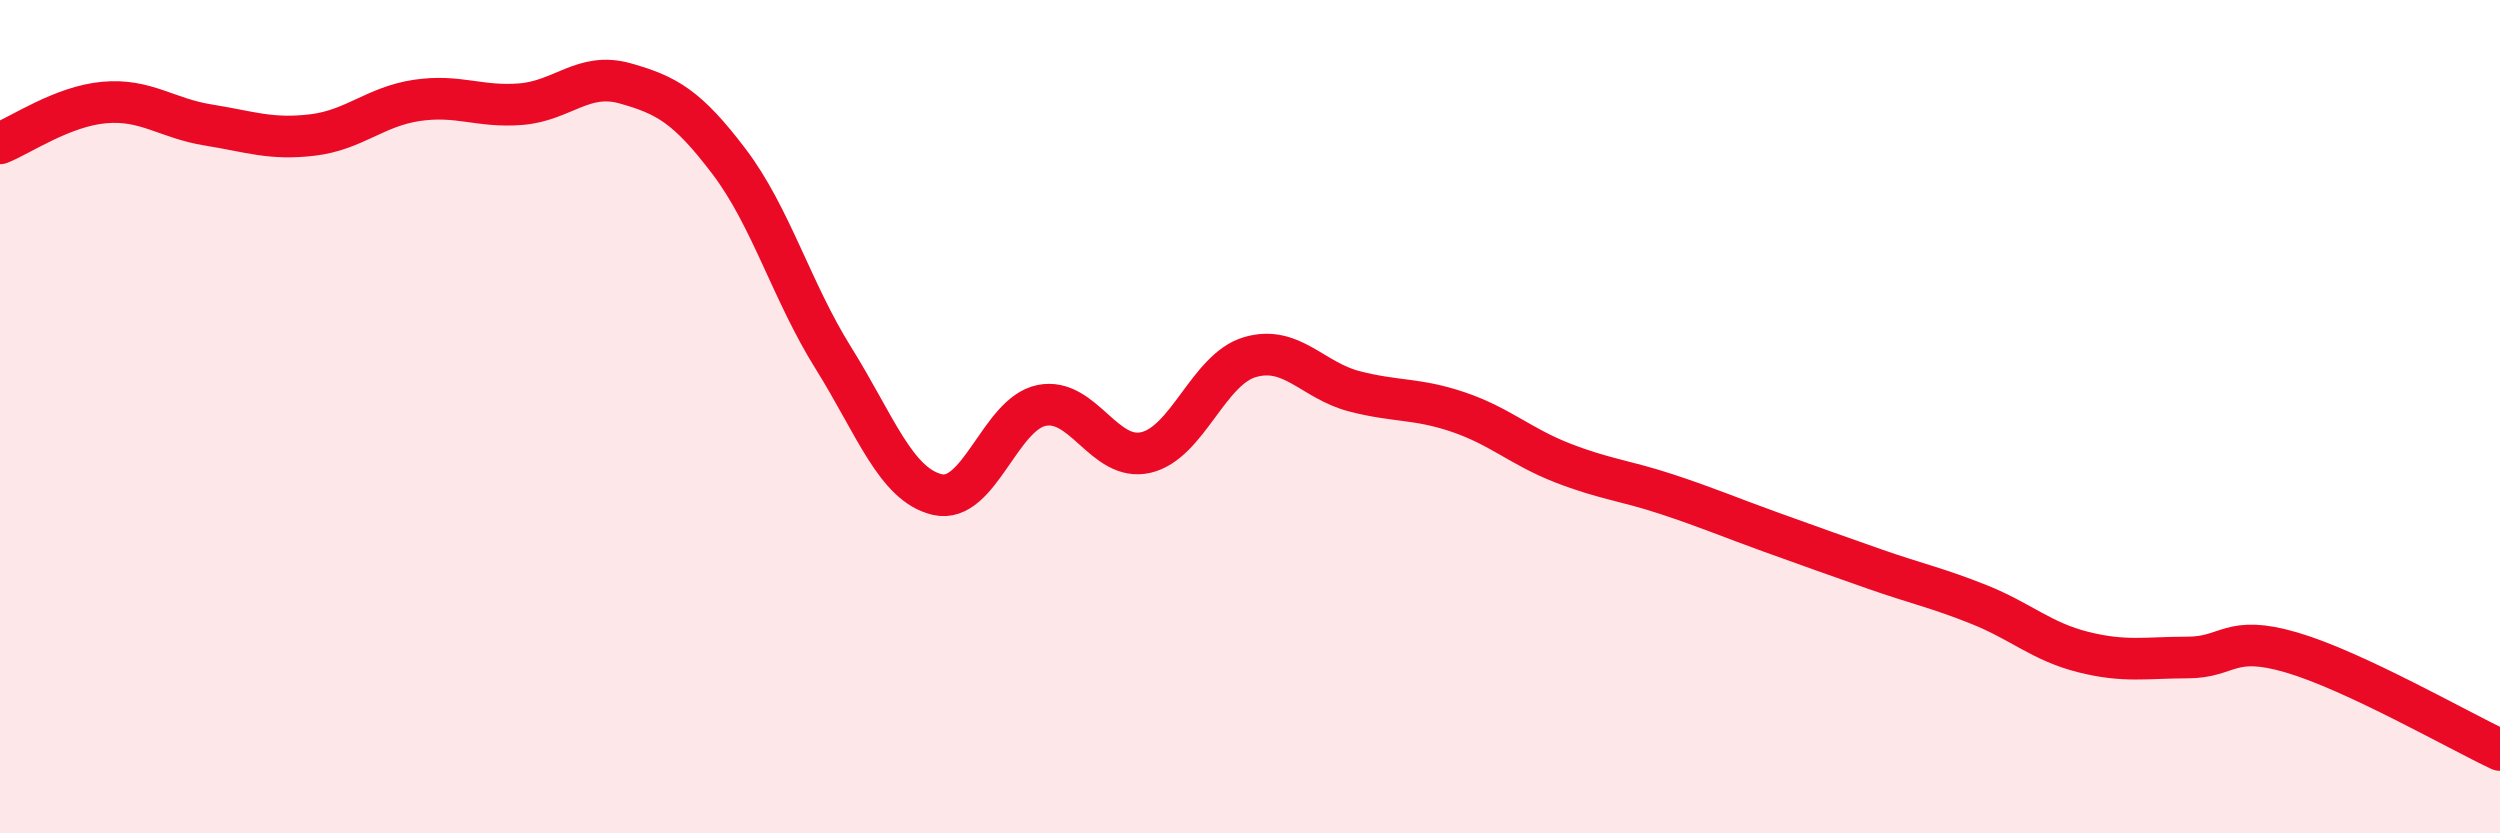
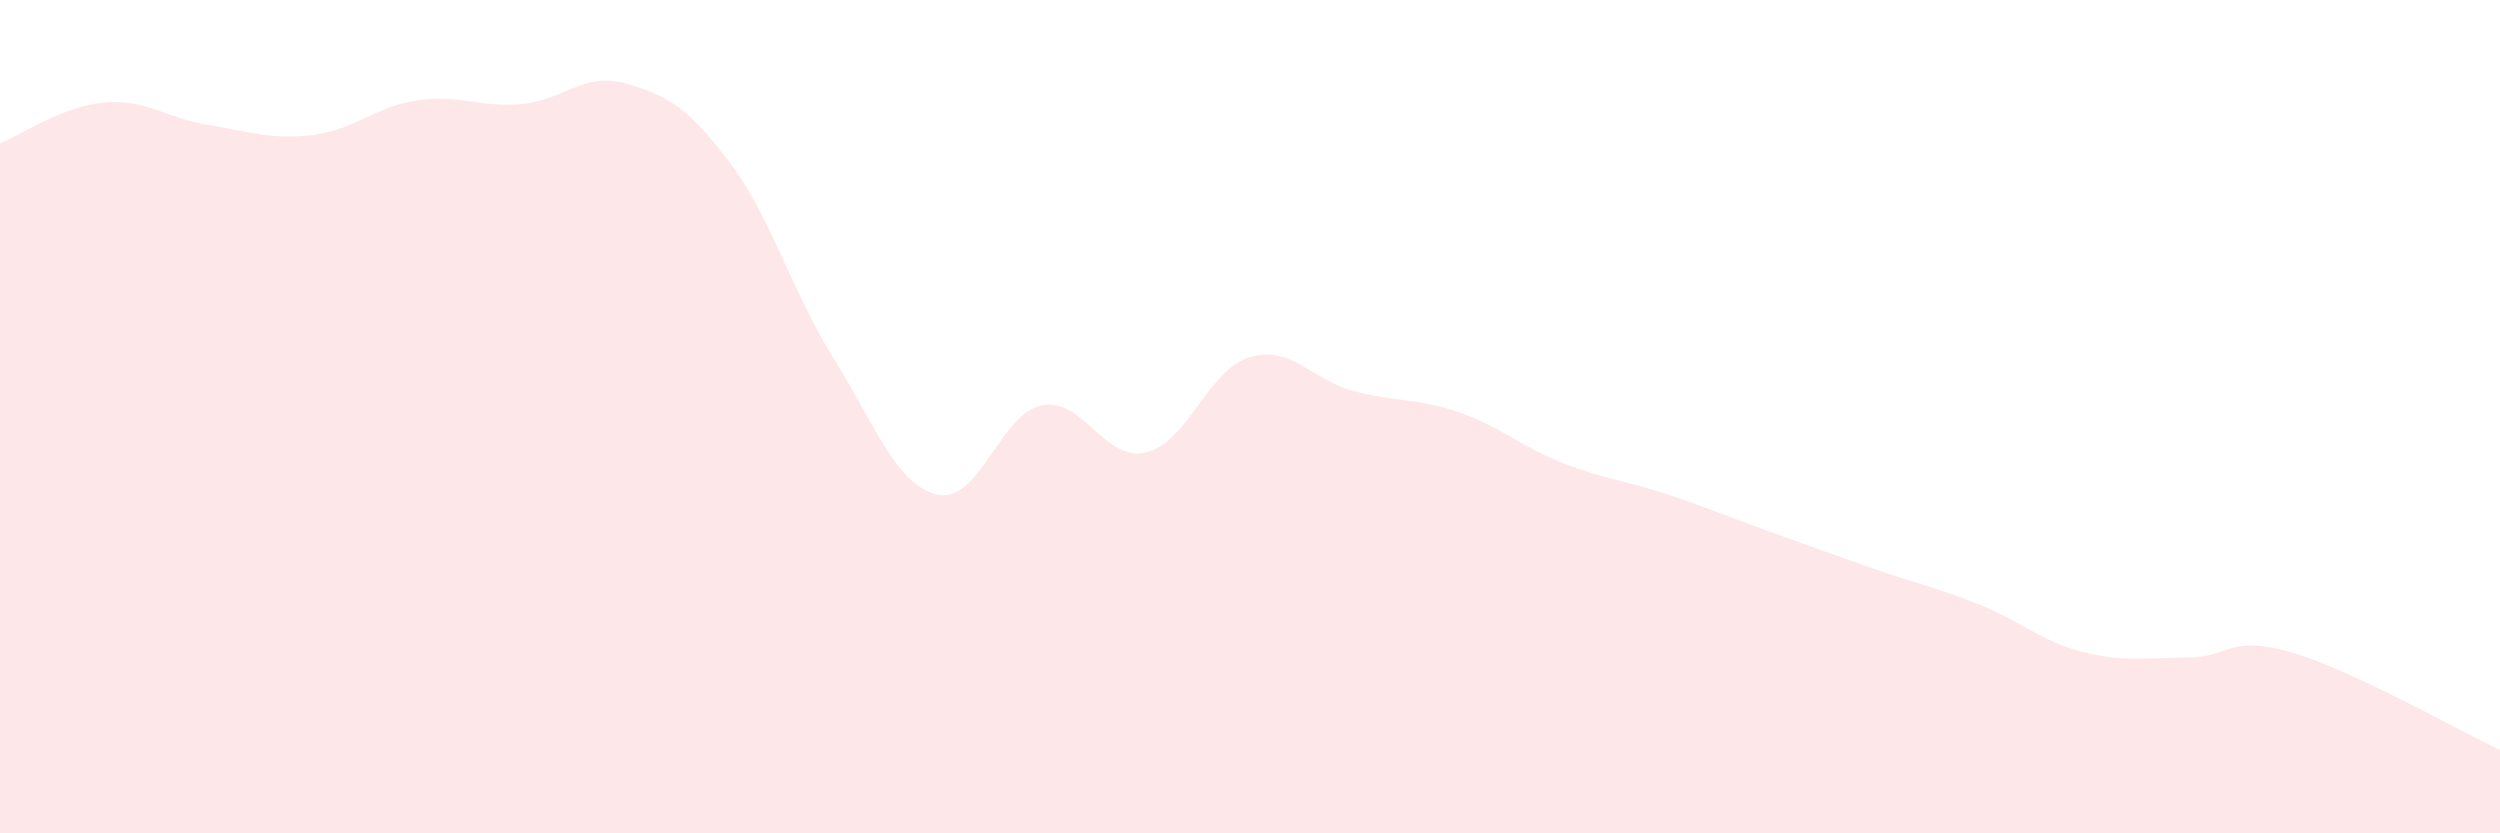
<svg xmlns="http://www.w3.org/2000/svg" width="60" height="20" viewBox="0 0 60 20">
  <path d="M 0,3.44 C 0.5,3.24 1.5,2.55 2.5,2.46 C 3.5,2.37 4,2.84 5,3 C 6,3.16 6.5,3.36 7.5,3.24 C 8.5,3.12 9,2.56 10,2.41 C 11,2.26 11.5,2.58 12.5,2.5 C 13.5,2.42 14,1.72 15,2 C 16,2.28 16.5,2.56 17.5,3.88 C 18.5,5.2 19,6.99 20,8.59 C 21,10.19 21.5,11.64 22.5,11.87 C 23.5,12.1 24,9.93 25,9.73 C 26,9.53 26.5,11.09 27.5,10.86 C 28.5,10.63 29,8.86 30,8.57 C 31,8.28 31.5,9.13 32.5,9.39 C 33.5,9.65 34,9.55 35,9.89 C 36,10.23 36.5,10.72 37.5,11.11 C 38.5,11.5 39,11.53 40,11.86 C 41,12.19 41.5,12.41 42.5,12.77 C 43.5,13.13 44,13.31 45,13.66 C 46,14.01 46.5,14.11 47.5,14.51 C 48.5,14.91 49,15.4 50,15.65 C 51,15.9 51.5,15.78 52.5,15.78 C 53.5,15.78 53.5,15.22 55,15.66 C 56.5,16.1 59,17.53 60,18L60 20L0 20Z" fill="#EB0A25" opacity="0.1" stroke-linecap="round" stroke-linejoin="round" />
-   <path d="M 0,3.44 C 0.5,3.24 1.5,2.55 2.5,2.46 C 3.5,2.37 4,2.84 5,3 C 6,3.16 6.5,3.36 7.5,3.24 C 8.5,3.12 9,2.56 10,2.41 C 11,2.26 11.5,2.58 12.5,2.5 C 13.5,2.42 14,1.72 15,2 C 16,2.28 16.5,2.56 17.5,3.88 C 18.5,5.2 19,6.99 20,8.59 C 21,10.19 21.5,11.64 22.5,11.87 C 23.5,12.1 24,9.93 25,9.73 C 26,9.53 26.5,11.09 27.5,10.86 C 28.5,10.63 29,8.86 30,8.57 C 31,8.28 31.5,9.13 32.5,9.39 C 33.5,9.65 34,9.55 35,9.89 C 36,10.23 36.5,10.72 37.5,11.11 C 38.5,11.5 39,11.53 40,11.86 C 41,12.19 41.5,12.41 42.5,12.77 C 43.5,13.13 44,13.31 45,13.66 C 46,14.01 46.5,14.11 47.5,14.51 C 48.5,14.91 49,15.4 50,15.65 C 51,15.9 51.5,15.78 52.5,15.78 C 53.5,15.78 53.5,15.22 55,15.66 C 56.5,16.1 59,17.53 60,18" stroke="#EB0A25" stroke-width="1" fill="none" stroke-linecap="round" stroke-linejoin="round" />
</svg>